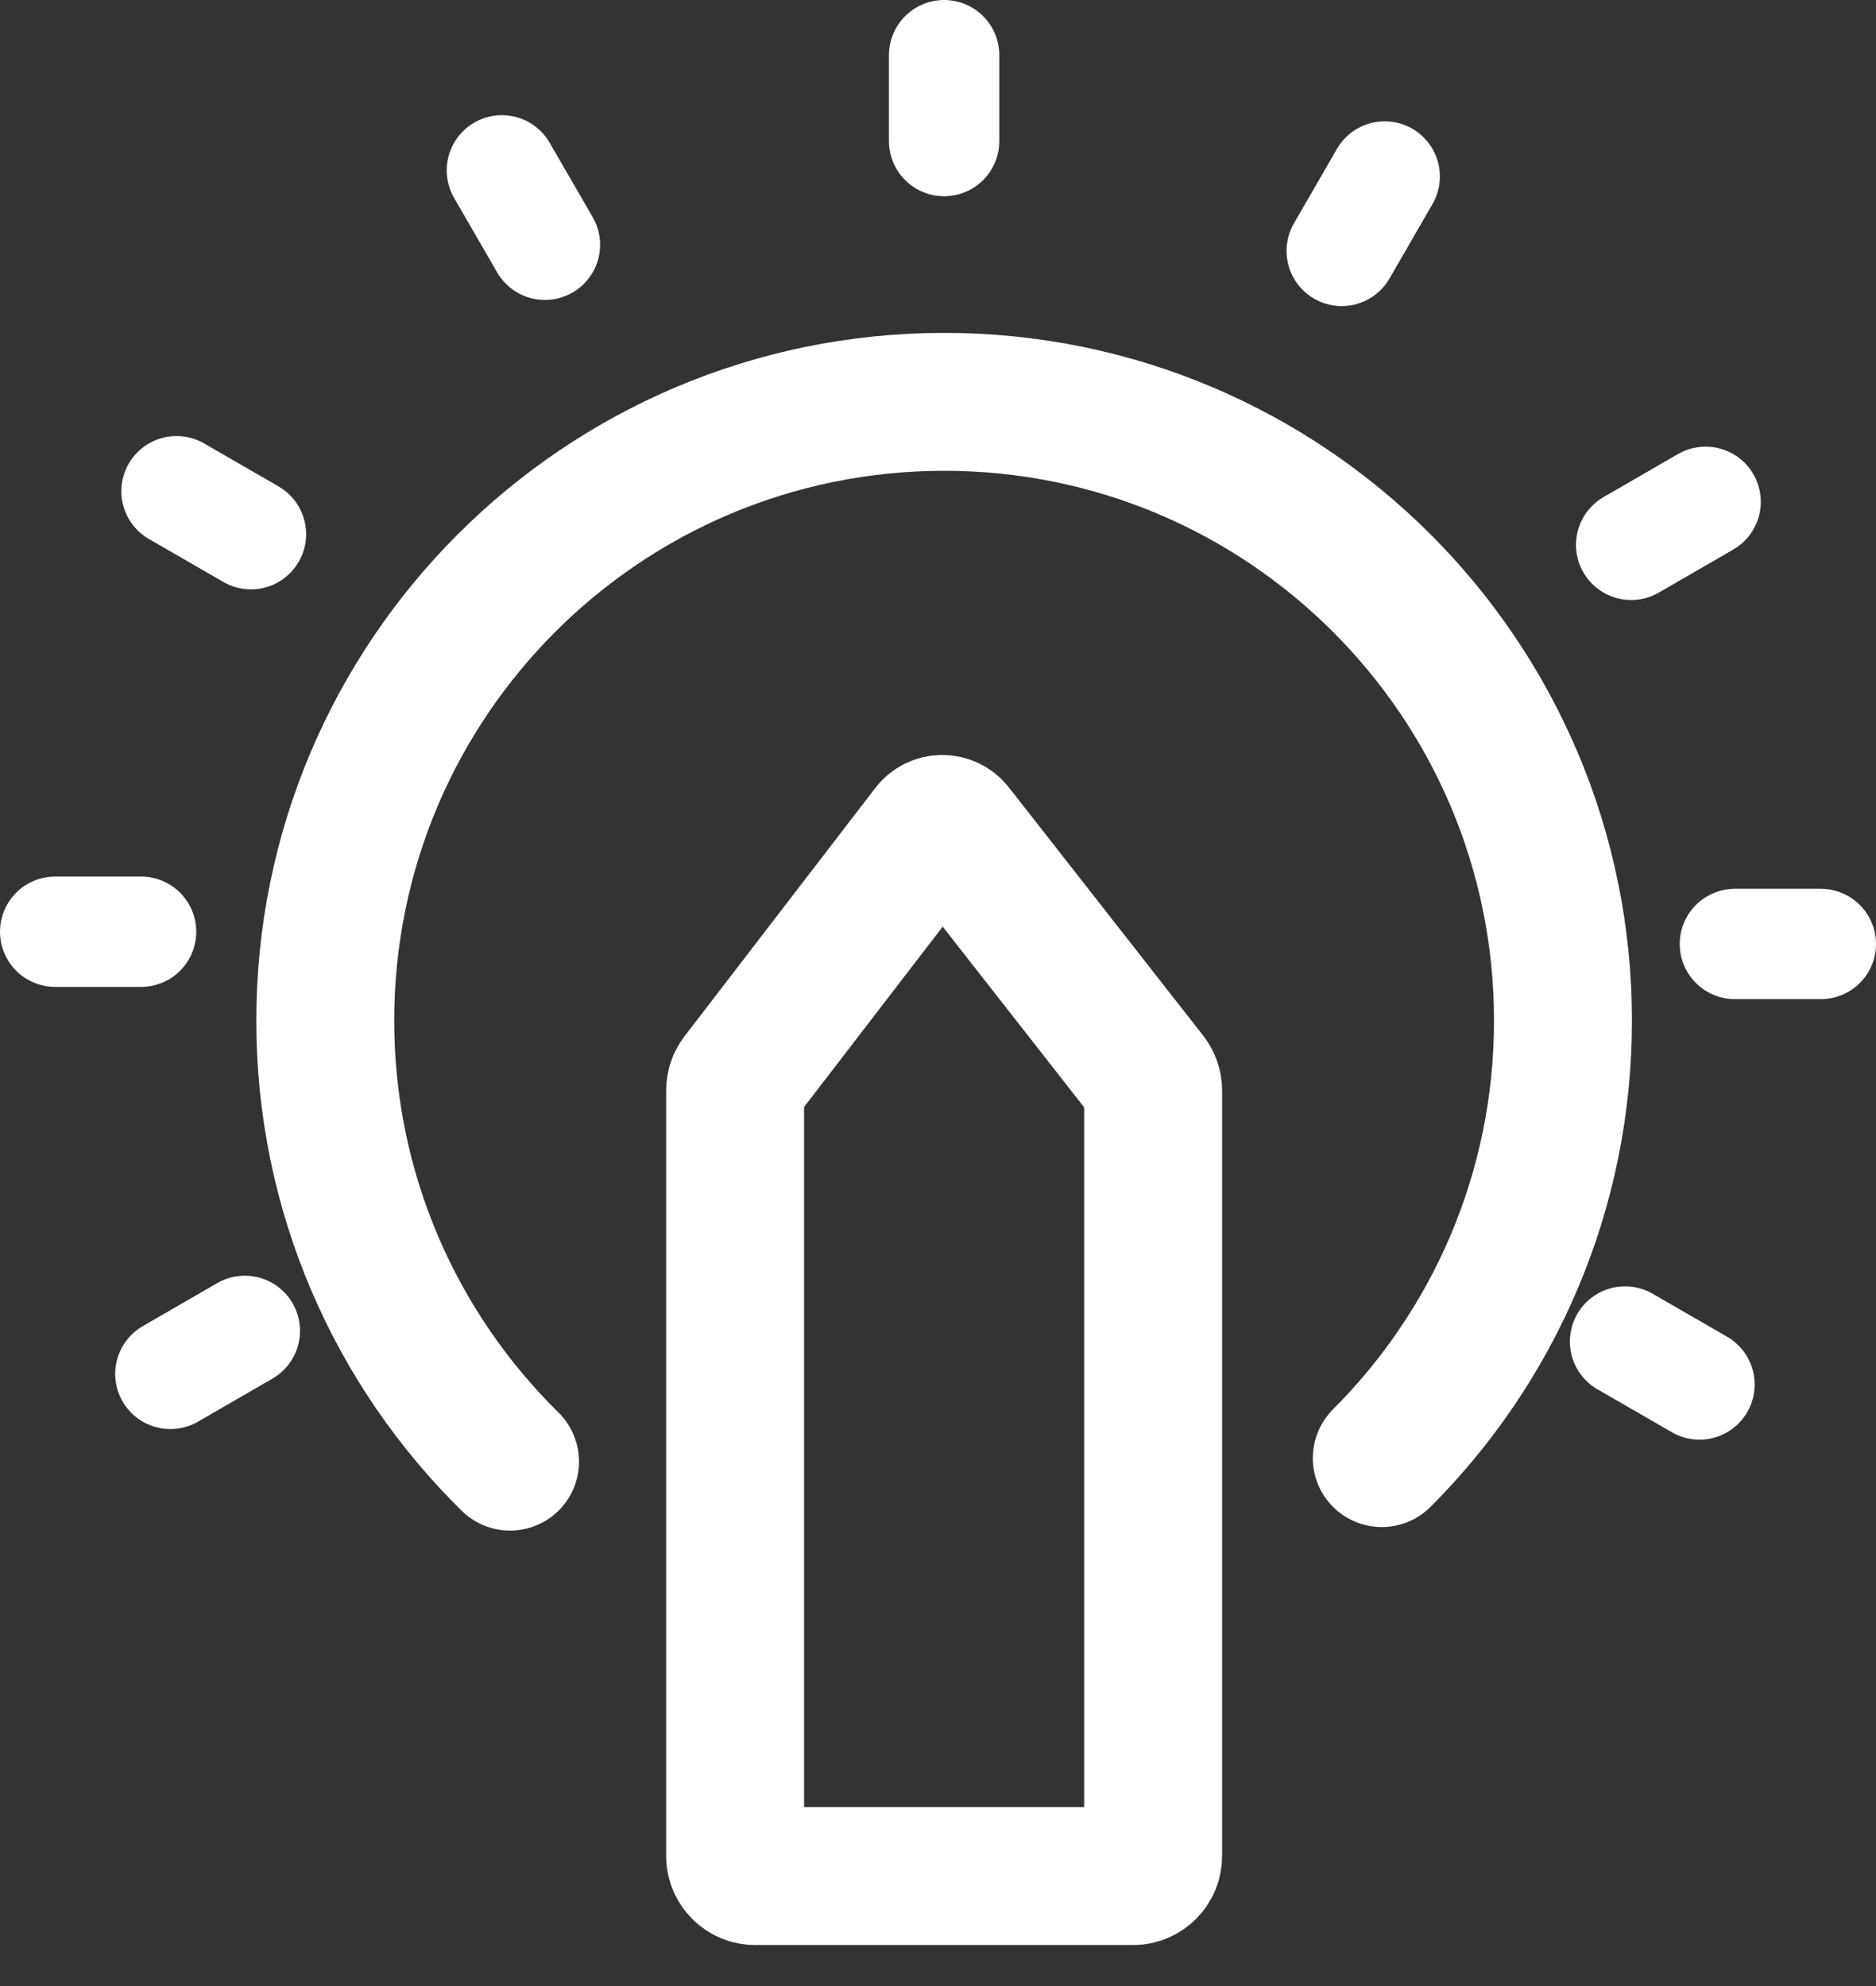
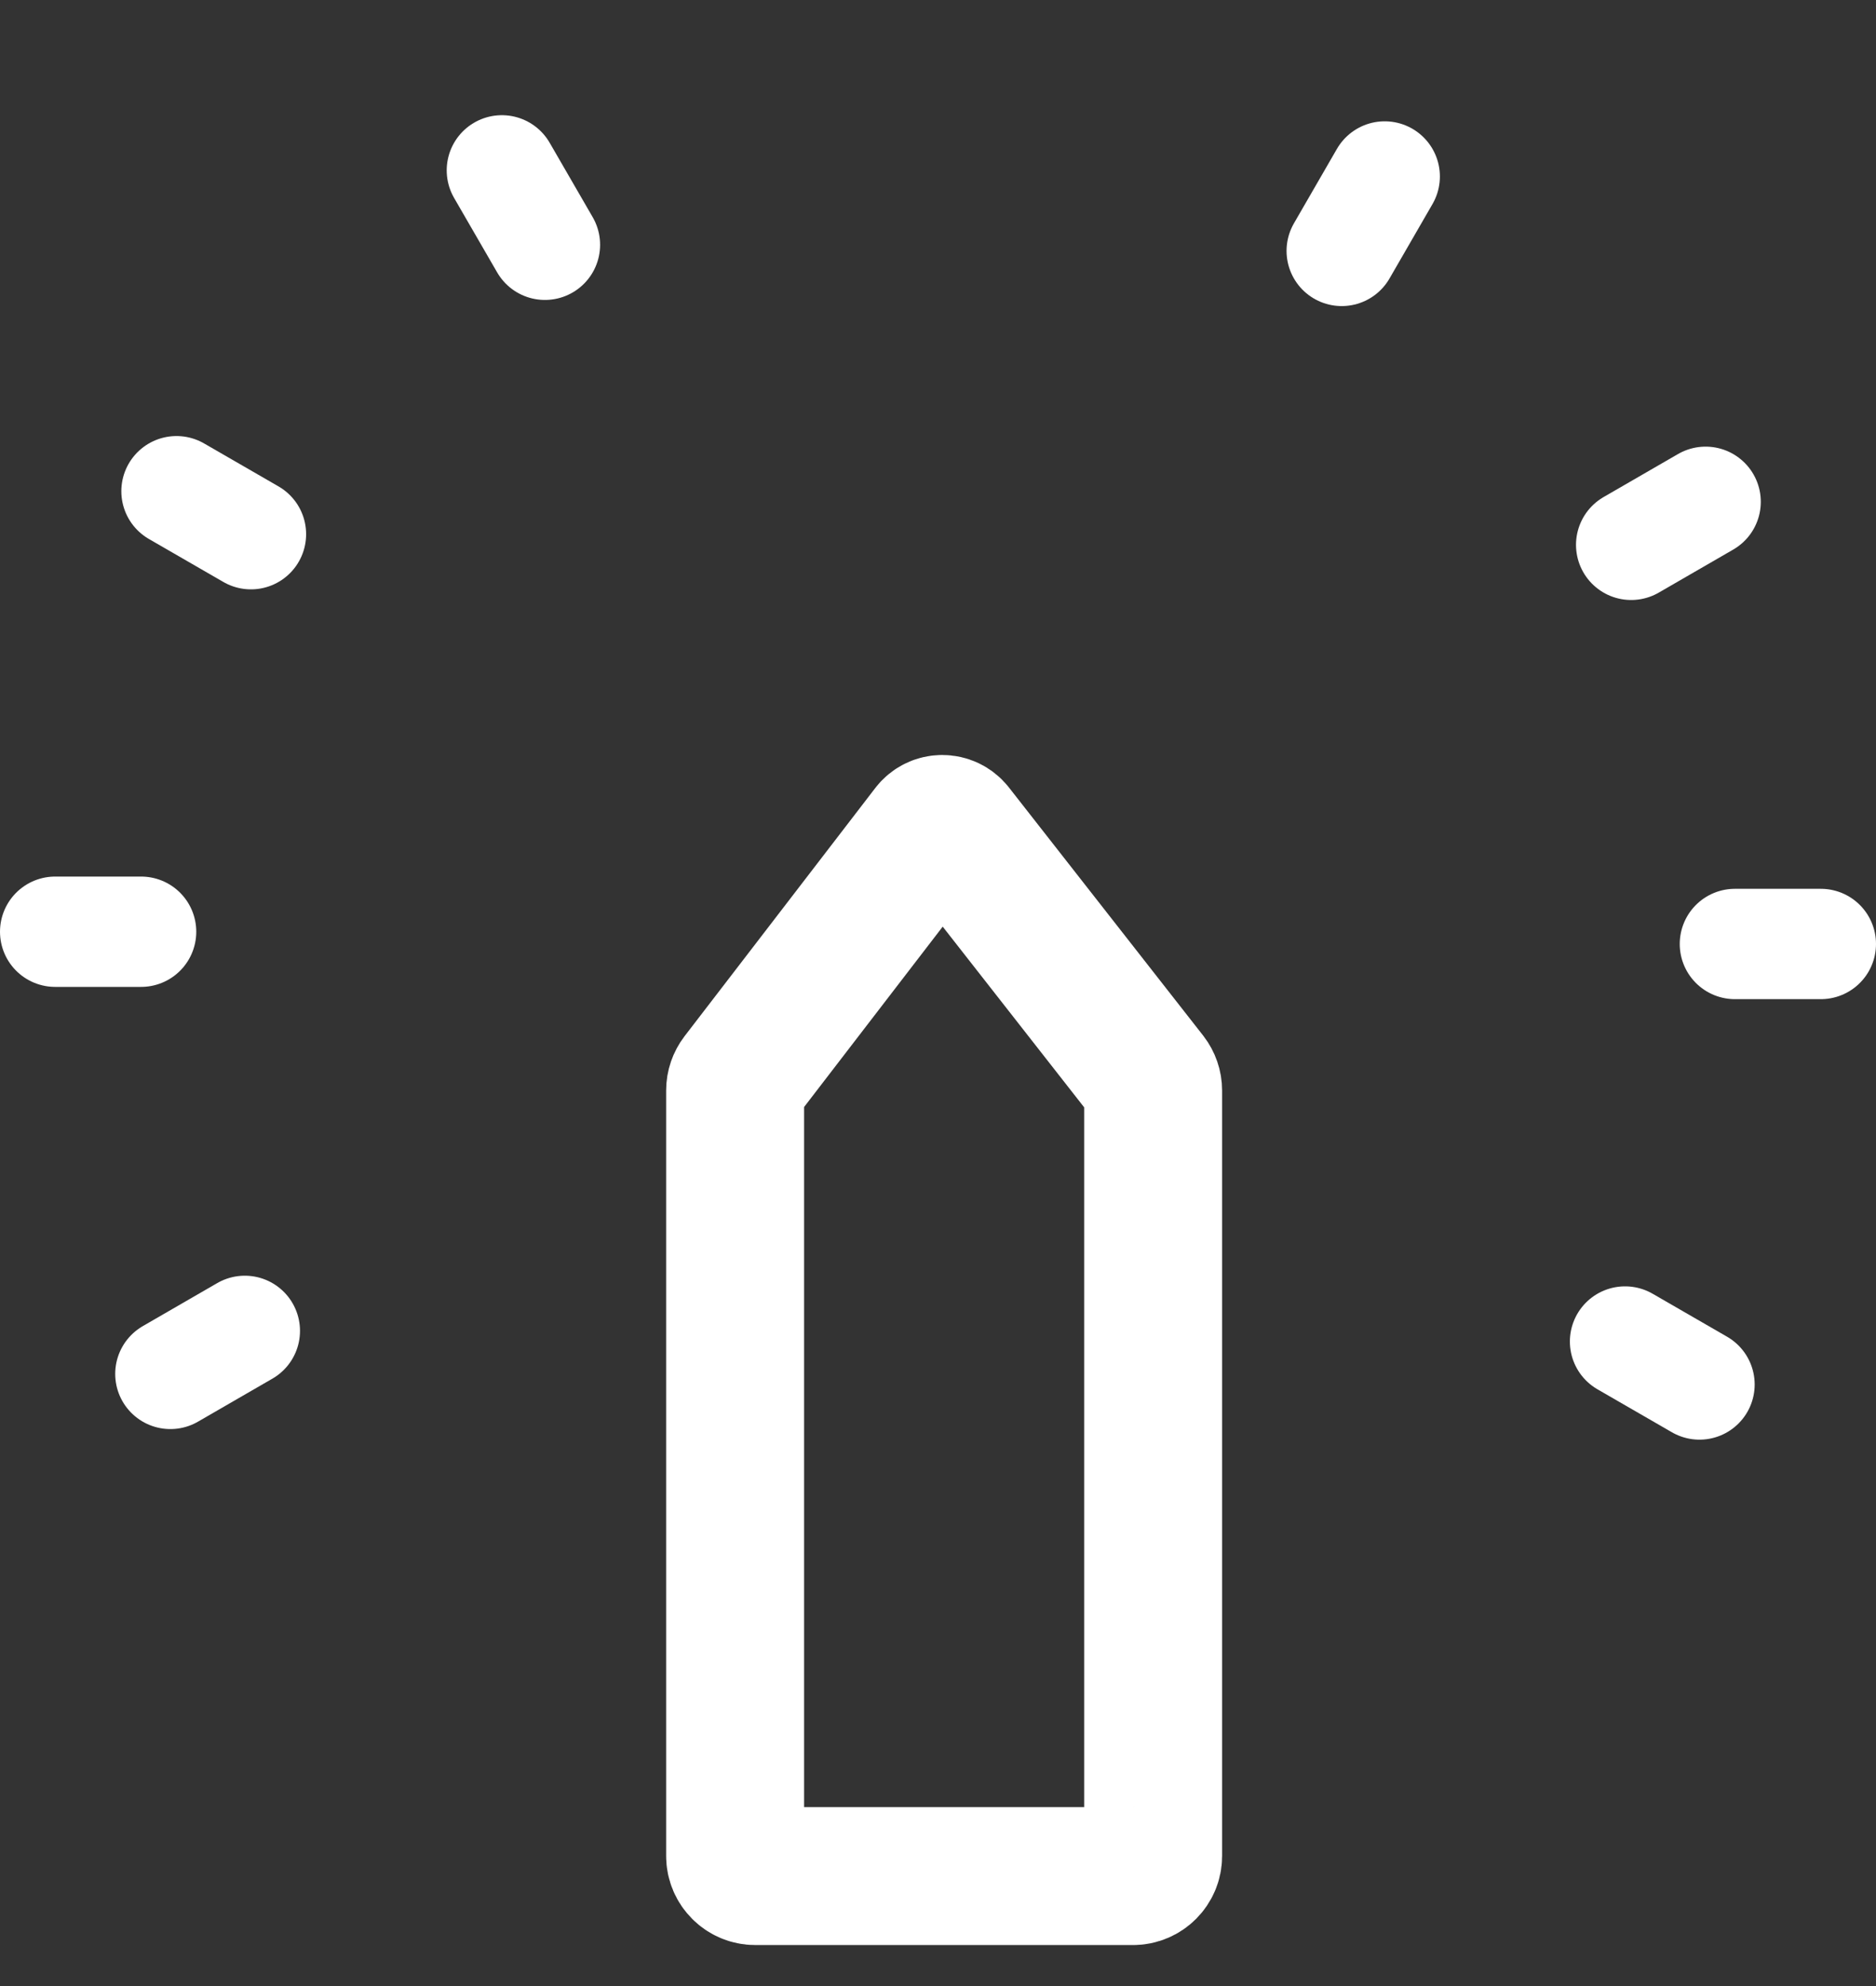
<svg xmlns="http://www.w3.org/2000/svg" width="34px" height="36px" viewBox="0 0 34 36" version="1.1">
  <rect x="0" y="0" width="34" height="36" fill="#333333" stroke="none" />
  <g stroke="none" stroke-width="1" fill="none" fill-rule="evenodd" stroke-linecap="round">
    <g transform="translate(-55, -208)" stroke="#fff">
      <g transform="translate(56, 209)">
-         <path d="M15.854,14.046 L12.399,18.543 C12.35,18.607 12.323,18.685 12.323,18.766 L12.323,32.643 C12.323,32.843 12.487,33.007 12.689,33.007 L19.534,33.007 C19.736,33.007 19.899,32.843 19.899,32.643 L19.899,18.768 C19.899,18.686 19.871,18.607 19.822,18.543 L16.3,14.043 C16.186,13.899 15.966,13.899 15.854,14.046 Z" stroke-width="2.5" />
-         <path d="M8.244,25.494 C6.177,23.459 4.895,20.63 4.895,17.501 C4.895,11.305 9.916,6.284 16.112,6.284 C22.305,6.284 27.327,11.305 27.327,17.501 C27.327,20.597 26.072,23.401 24.043,25.43" stroke-width="2.5" />
-         <line class="line-5" x1="16.111" y1="0" x2="16.111" y2="1.557" stroke-width="2" opacity="1" />
+         <path d="M15.854,14.046 L12.399,18.543 C12.35,18.607 12.323,18.685 12.323,18.766 L12.323,32.643 C12.323,32.843 12.487,33.007 12.689,33.007 L19.534,33.007 C19.736,33.007 19.899,32.843 19.899,32.643 L19.899,18.768 C19.899,18.686 19.871,18.607 19.822,18.543 L16.3,14.043 C16.186,13.899 15.966,13.899 15.854,14.046 " stroke-width="2.5" />
        <line class="line-4" x1="8.096" y1="2.088" x2="8.876" y2="3.437" stroke-width="2" opacity="1" />
        <line class="line-3" x1="2.199" y1="7.904" x2="3.548" y2="8.683" stroke-width="2" opacity="1" />
        <line class="line-2" x1="0" y1="15.889" x2="1.557" y2="15.889" stroke-width="2" opacity="1" />
        <line class="line-1" x1="2.088" y1="23.904" x2="3.437" y2="23.124" stroke-width="2" opacity="1" />
        <line class="line-9" x1="29.801" y1="24.096" x2="28.452" y2="23.317" stroke-width="2" opacity="1" />
        <line class="line-8" x1="32" y1="16.111" x2="30.443" y2="16.111" stroke-width="2" opacity="1" />
        <line class="line-7" x1="29.912" y1="8.096" x2="28.563" y2="8.876" stroke-width="2" opacity="1" />
        <line class="line-6" x1="24.096" y1="2.199" x2="23.317" y2="3.548" stroke-width="2" opacity="1" />
      </g>
    </g>
  </g>
</svg>